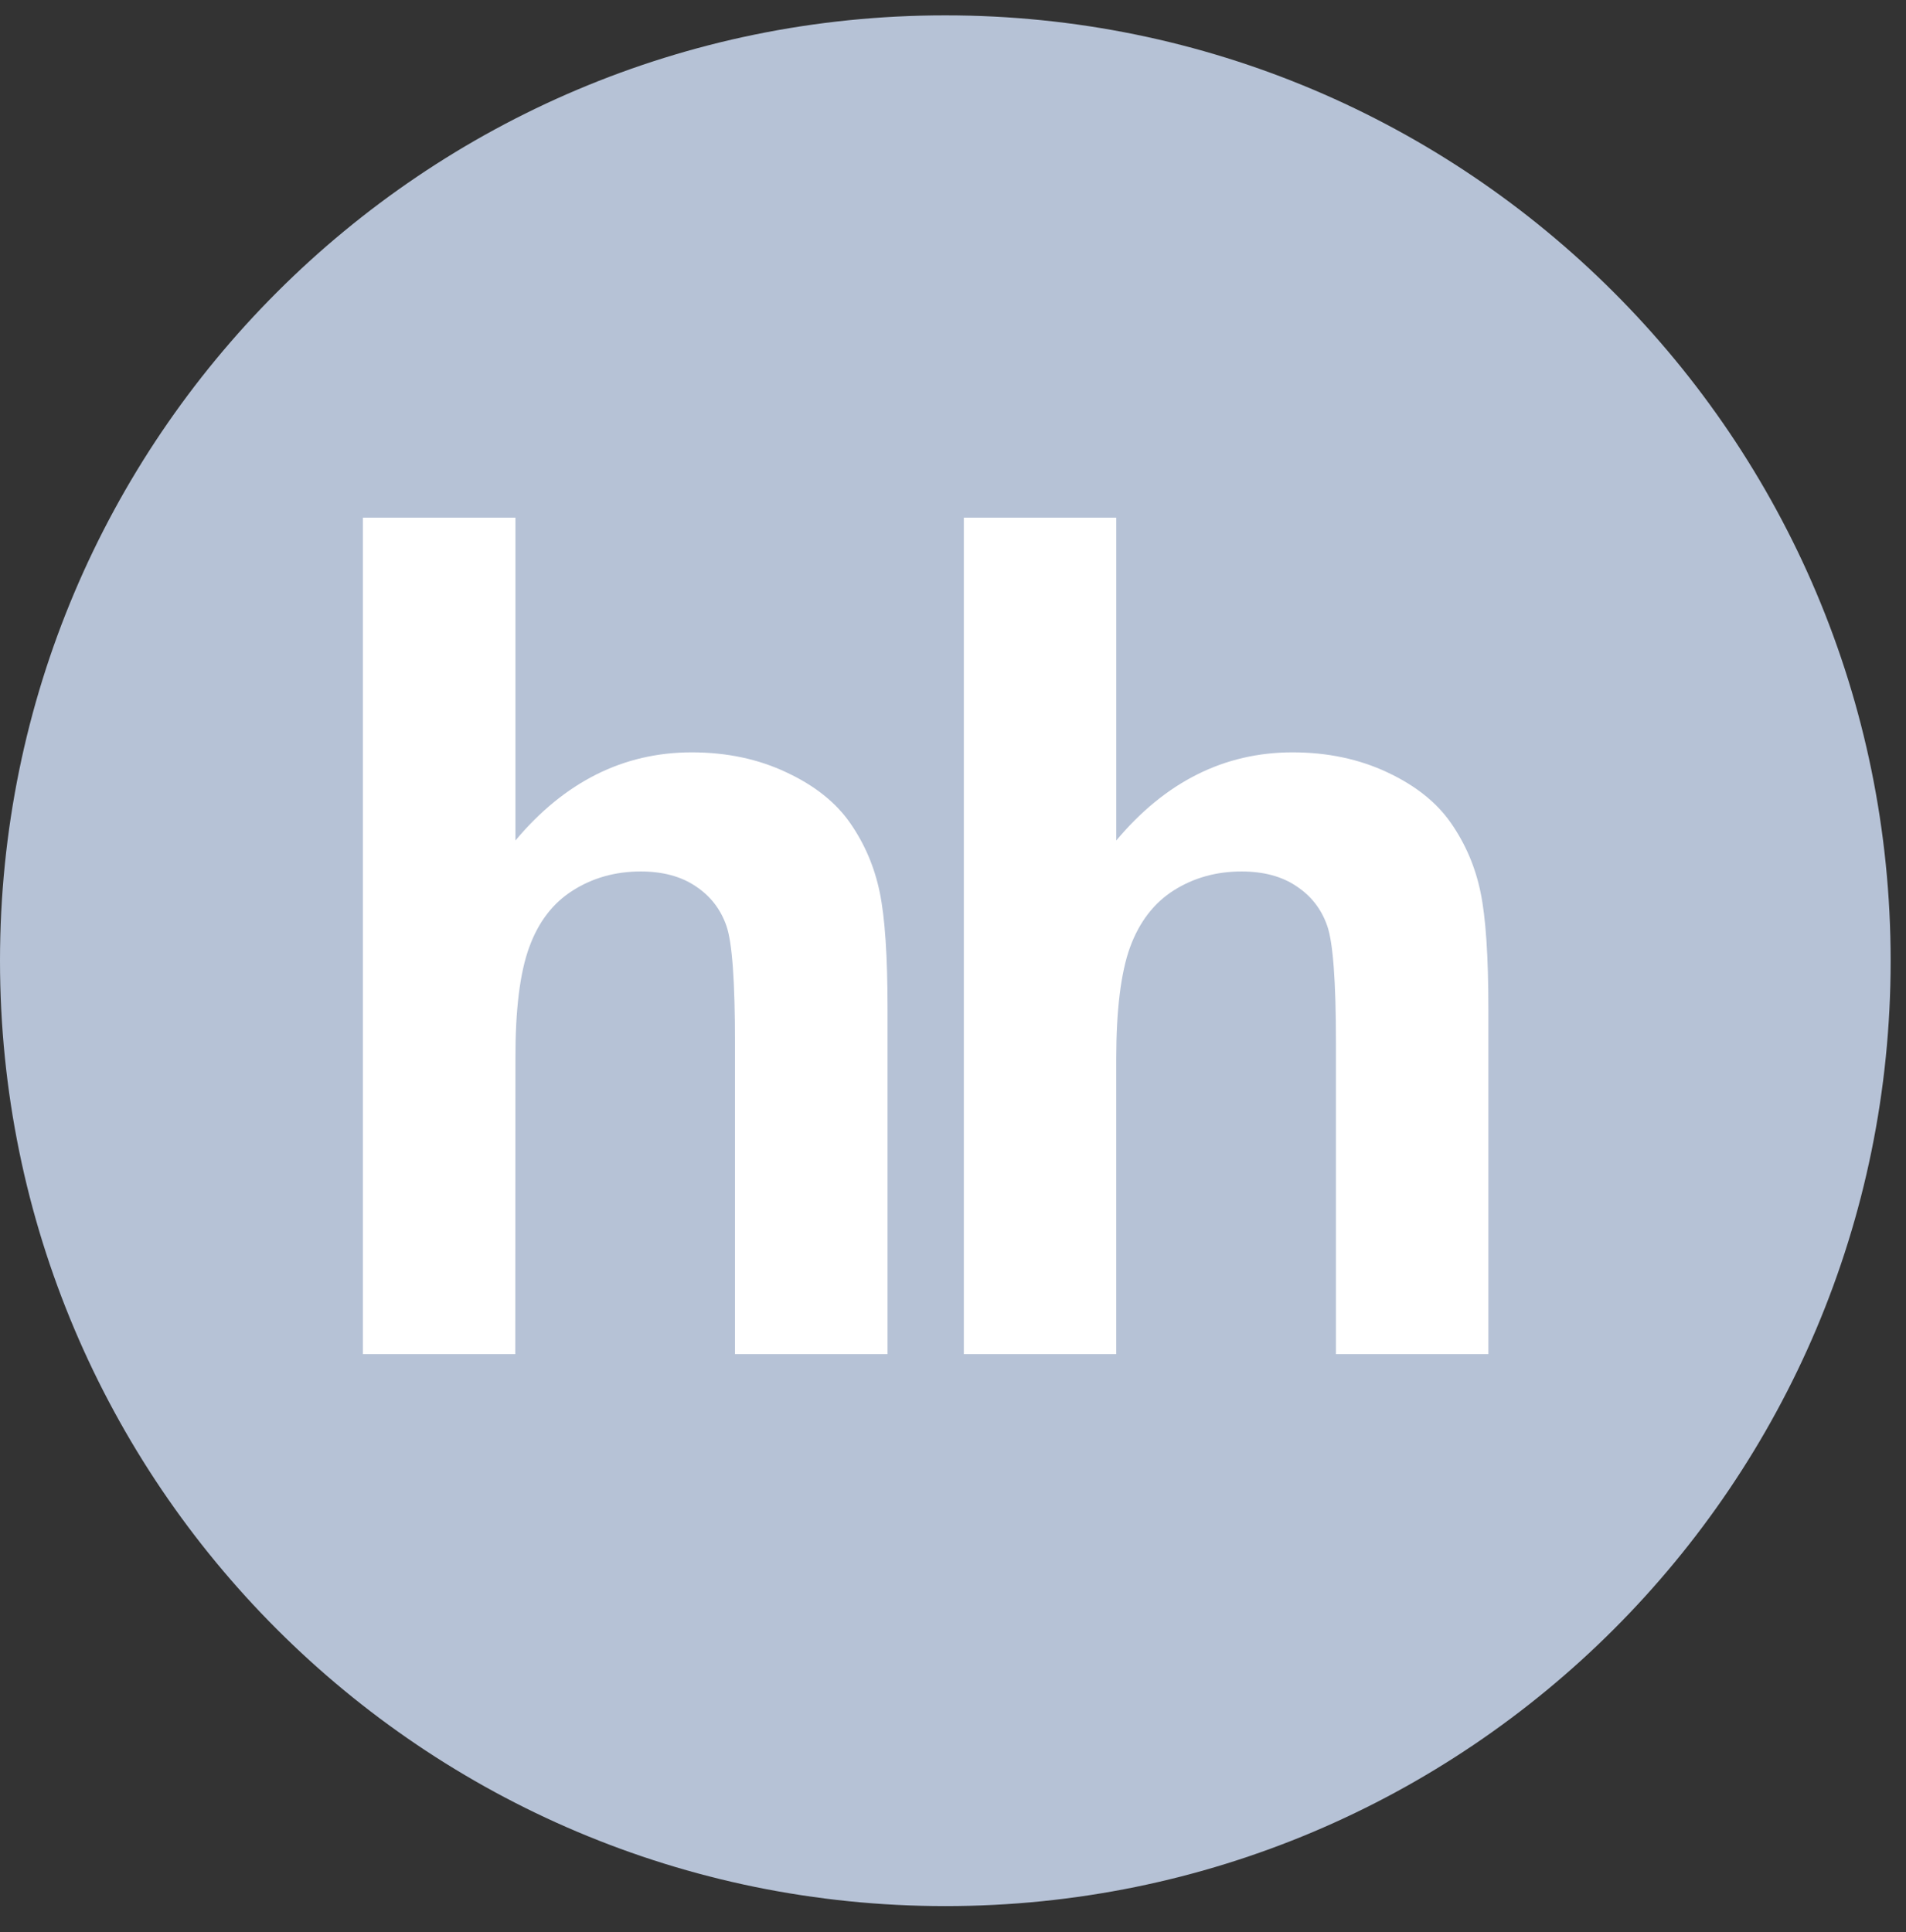
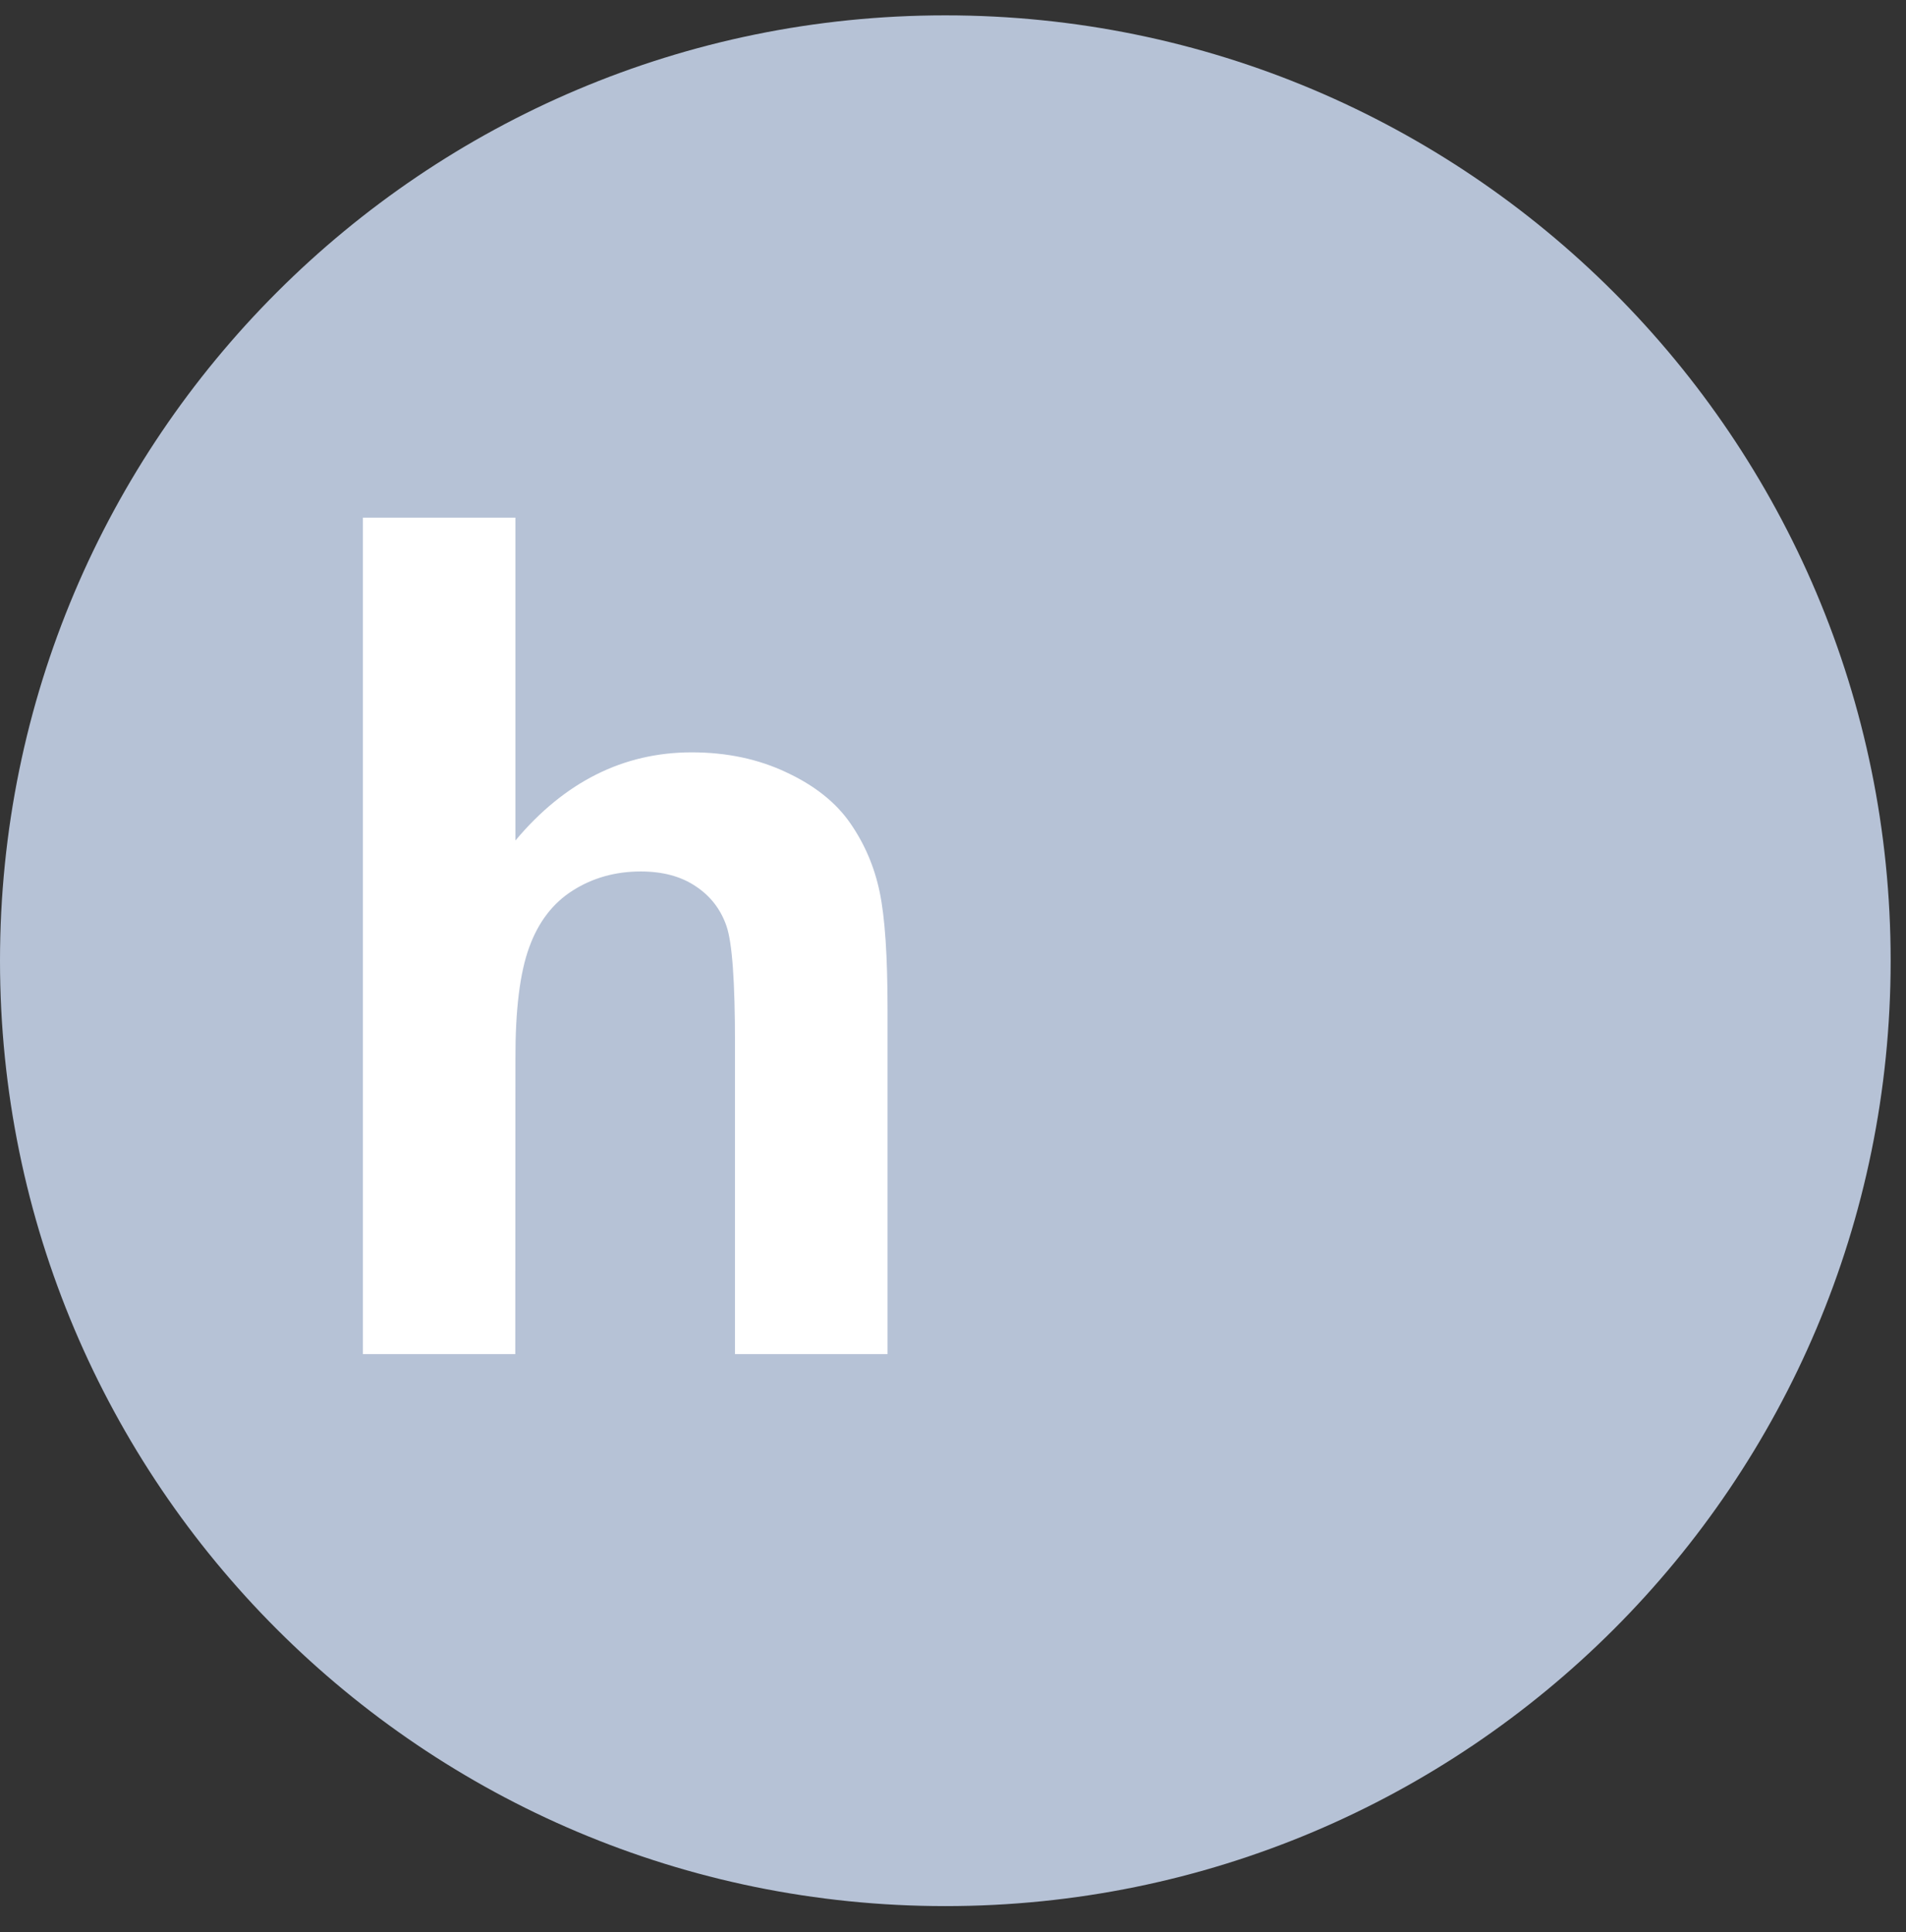
<svg xmlns="http://www.w3.org/2000/svg" width="73" height="74" viewBox="0 0 73 74" fill="none">
  <rect x="0" y="0" width="73" height="74" fill="#333333" stroke="none" />
  <path fill-rule="evenodd" clip-rule="evenodd" d="M72.412 36.795C72.412 56.802 56.2 73.001 36.207 73.001C16.214 73.001 0 56.802 0 36.795C0 16.801 16.212 0.588 36.206 0.588C56.2 0.588 72.412 16.801 72.412 36.795H72.412Z" fill="#B6C2D6" />
  <path d="M19.741 32.19V19.825H13.898V51.861H19.735L19.741 40.572C19.735 38.678 19.913 37.247 20.27 36.278C20.621 35.308 21.177 34.584 21.945 34.1C22.702 33.621 23.57 33.376 24.538 33.376C25.384 33.376 26.085 33.565 26.647 33.944C27.209 34.317 27.599 34.818 27.822 35.459C28.044 36.093 28.15 37.592 28.15 39.953V51.861H33.993V38.639C33.993 36.617 33.893 35.125 33.692 34.166C33.492 33.203 33.12 32.329 32.569 31.532C32.023 30.741 31.211 30.09 30.125 29.583C29.046 29.071 27.838 28.814 26.492 28.814C23.876 28.814 21.622 29.945 19.741 32.19Z" fill="white" />
-   <path d="M42.753 32.19V19.825H42.753H36.915V51.861H42.752V40.572C42.752 38.678 42.93 37.247 43.281 36.278C43.637 35.308 44.194 34.584 44.956 34.1C45.713 33.621 46.581 33.376 47.549 33.376C48.395 33.376 49.102 33.565 49.658 33.944C50.221 34.317 50.61 34.818 50.833 35.459C51.056 36.093 51.167 37.592 51.167 39.953V51.861H57.005V38.639C57.005 36.617 56.904 35.125 56.704 34.166C56.504 33.203 56.131 32.329 55.58 31.532C55.035 30.741 54.222 30.09 53.143 29.583C52.057 29.071 50.844 28.814 49.503 28.814C46.888 28.814 44.633 29.945 42.753 32.19Z" fill="white" />
</svg>